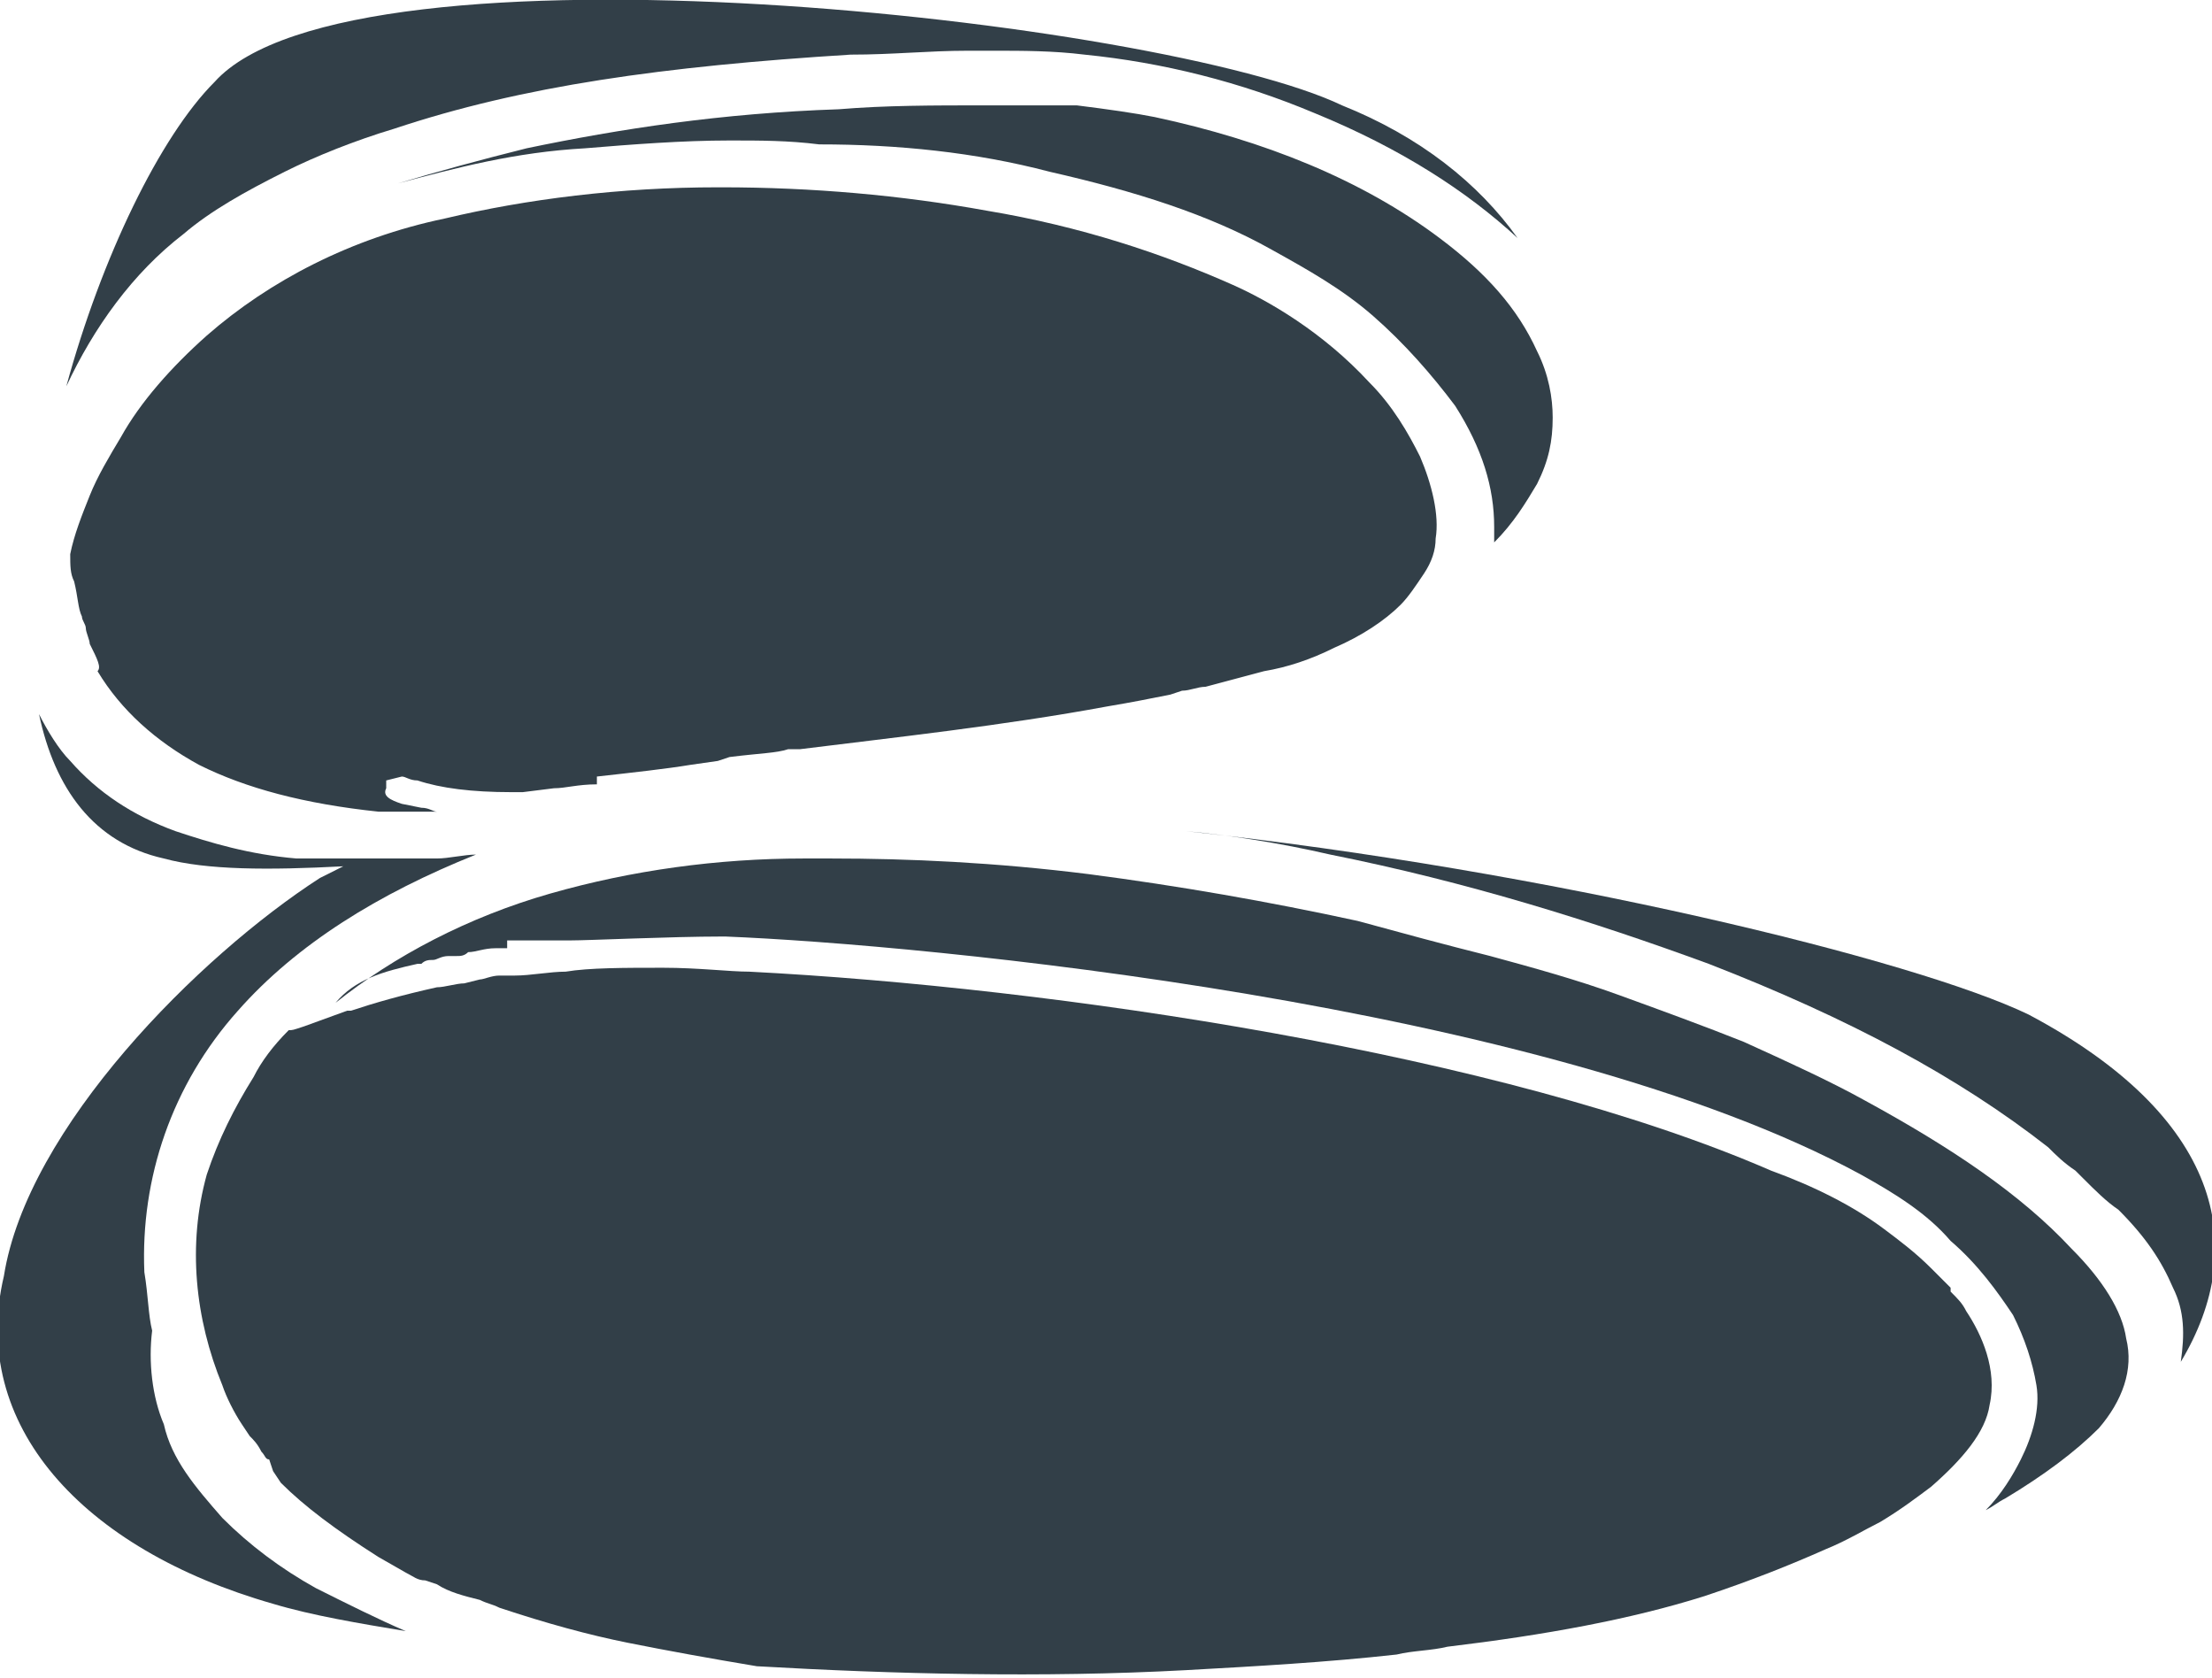
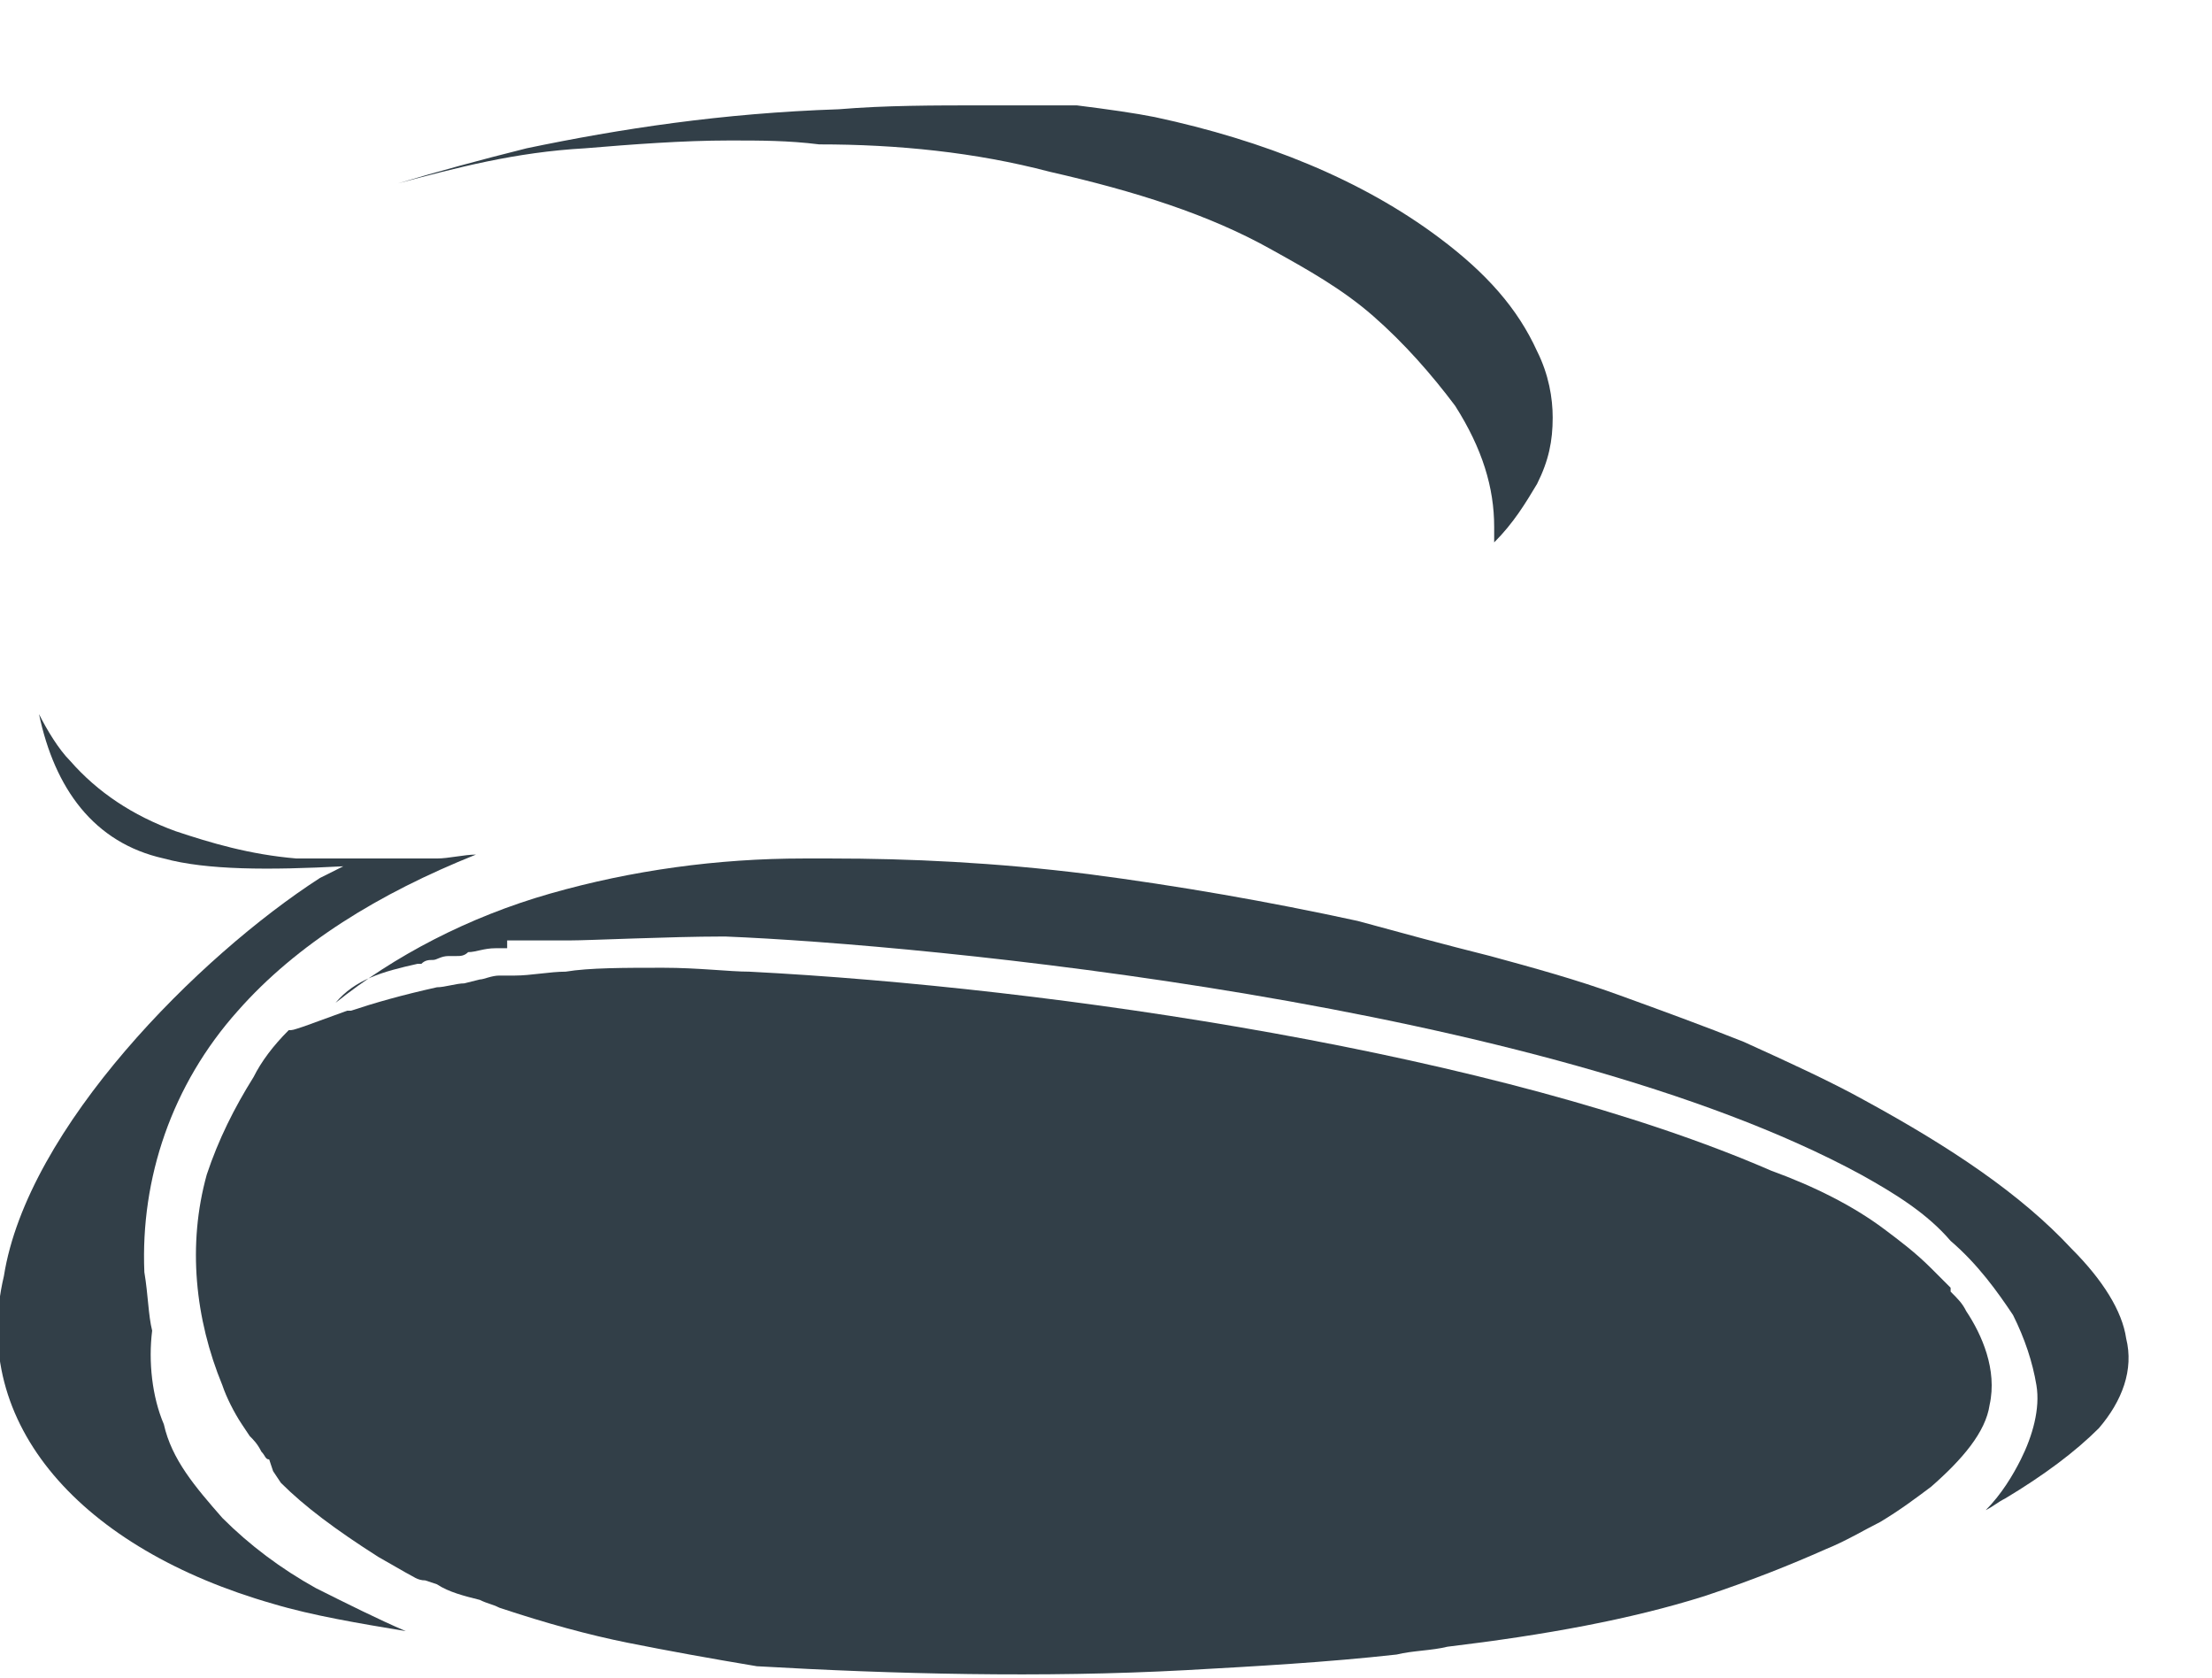
<svg xmlns="http://www.w3.org/2000/svg" version="1.1" id="Layer_1" x="0px" y="0px" viewBox="0 0 56.7 43" enable-background="new 0 0 56.7 43" xml:space="preserve">
  <g>
-     <path fill="#323F48" d="M10.3,19.9c0.1,0,0.2,0.1,0.4,0.1c0.6,0.2,1.4,0.3,2.4,0.3l0.2,0c0,0,0,0,0.1,0l0,0l0.8-0.1   c0.3,0,0.6-0.1,1.1-0.1l0-0.2l0,0c0.9-0.1,1.8-0.2,2.4-0.3l0.7-0.1c0,0,0,0,0,0l0,0l0.3-0.1l0,0c0.8-0.1,1.2-0.1,1.5-0.2l0,0l0.3,0   c2.4-0.3,5.2-0.6,7.9-1.1c0.6-0.1,1.1-0.2,1.6-0.3l0.3-0.1c0.2,0,0.4-0.1,0.6-0.1l0,0l1.5-0.4c0.6-0.1,1.2-0.3,1.8-0.6   c0.7-0.3,1.3-0.7,1.7-1.1c0.2-0.2,0.4-0.5,0.6-0.8c0.2-0.3,0.3-0.6,0.3-0.9c0.1-0.6-0.1-1.4-0.4-2.1c-0.3-0.6-0.7-1.3-1.3-1.9   c-1.2-1.3-2.6-2.1-3.5-2.5c-1.8-0.8-3.9-1.5-6.3-1.9c-2.2-0.4-4.5-0.6-6.8-0.6h-0.1c-2.5,0-4.9,0.3-7,0.8C9,6.1,6.9,7.2,5.3,8.6   c-0.9,0.8-1.7,1.7-2.2,2.6c-0.3,0.5-0.6,1-0.8,1.5c-0.2,0.5-0.4,1-0.5,1.5c0,0.3,0,0.5,0.1,0.7C2,15.3,2,15.6,2.1,15.8   c0,0.1,0.1,0.2,0.1,0.3c0,0.1,0.1,0.3,0.1,0.4c0.2,0.4,0.3,0.6,0.2,0.7c0.6,1,1.5,1.8,2.6,2.4c1.2,0.6,2.7,1,4.6,1.2l0.3,0   c0.3,0,0.6,0,1,0c0.1,0,0.1,0,0.2,0c-0.1,0-0.2-0.1-0.4-0.1l-0.5-0.1c-0.3-0.1-0.5-0.2-0.4-0.4l0-0.2L10.3,19.9z" />
-     <path fill="#323F48" d="M34.1,21.9c3.5,0.7,6.7,1.7,9.7,2.8c3.6,1.4,6.4,2.9,8.7,4.7c0.2,0.2,0.4,0.4,0.7,0.6l0.2,0.2   c0.3,0.3,0.6,0.6,0.9,0.8c0.7,0.7,1.1,1.3,1.4,2c0.3,0.6,0.3,1.2,0.2,1.9c1.8-3,1-6.3-3.9-8.9c-2.9-1.4-12.3-3.7-21.6-4.7   C31.5,21.4,32.8,21.6,34.1,21.9z" />
    <path fill="#323F48" d="M36.9,6.1c-2-1.5-4.5-2.5-7.3-3.1c-0.5-0.1-1.2-0.2-2-0.3c-0.3,0-0.5,0-0.8,0l-1.5,0c-1.4,0-2.6,0-3.8,0.1   c-3,0.1-5.6,0.5-8,1c-1.2,0.3-2.3,0.6-3.3,0.9c1.5-0.4,3-0.8,4.8-0.9c1.2-0.1,2.5-0.2,3.7-0.2c0.8,0,1.5,0,2.3,0.1   C23,3.7,25,3.9,26.9,4.4c2.2,0.5,4.1,1.1,5.7,2c0.9,0.5,1.8,1,2.6,1.7c0.8,0.7,1.5,1.5,2.1,2.3c0.7,1.1,1,2.1,1,3.1   c0,0.1,0,0.2,0,0.4c0.5-0.5,0.8-1,1.1-1.5c0.3-0.6,0.4-1.1,0.4-1.7c0-0.5-0.1-1.1-0.4-1.7C38.9,7.9,38.1,7,36.9,6.1z" />
    <path fill="#323F48" d="M43.7,40.9c1.2-0.4,2.2-0.8,3.1-1.2c0.5-0.2,1-0.5,1.4-0.7c0.5-0.3,0.9-0.6,1.3-0.9   c0.8-0.7,1.4-1.4,1.5-2.1c0.2-0.9-0.2-1.8-0.6-2.4c-0.1-0.2-0.2-0.3-0.4-0.5L50,33c-0.1-0.1-0.1-0.1-0.2-0.2   c-0.1-0.1-0.2-0.2-0.3-0.3c-0.4-0.4-0.8-0.7-1.2-1c-0.8-0.6-1.8-1.1-2.9-1.5c-6.9-3-18.4-4.7-26.2-5.1c-0.5,0-1.3-0.1-2.2-0.1   c-1,0-1.9,0-2.5,0.1c-0.4,0-0.9,0.1-1.3,0.1l-0.4,0c-0.2,0-0.4,0.1-0.5,0.1l-0.4,0.1c-0.2,0-0.5,0.1-0.7,0.1   c-0.9,0.2-1.6,0.4-2.2,0.6l-0.1,0l-1.1,0.4c-0.3,0.1-0.3,0.1-0.4,0.1h0c-0.4,0.4-0.7,0.8-0.9,1.2c-0.5,0.8-0.9,1.6-1.2,2.5   c-0.5,1.8-0.3,3.7,0.4,5.4c0.1,0.3,0.3,0.7,0.5,1l0.2,0.3c0.1,0.1,0.2,0.2,0.3,0.4c0.1,0.1,0.1,0.2,0.2,0.2L7,37.7L7.2,38   c0.6,0.6,1.4,1.2,2.5,1.9l0.7,0.4c0.2,0.1,0.3,0.2,0.5,0.2l0.3,0.1c0.3,0.2,0.7,0.3,1.1,0.4c0.2,0.1,0.3,0.1,0.5,0.2   c1.2,0.4,2.3,0.7,3.3,0.9c1,0.2,2.1,0.4,3.3,0.6c3.5,0.2,7.3,0.3,11,0.1c1.8-0.1,3.6-0.2,5.4-0.4c0.4-0.1,0.9-0.1,1.3-0.2   C39.6,41.9,41.8,41.5,43.7,40.9z" />
    <path fill="#323F48" d="M10.7,24.7c0,0,0.1,0,0.1,0c0.1-0.1,0.2-0.1,0.3-0.1c0.1,0,0.2-0.1,0.4-0.1l0.2,0c0.1,0,0.2,0,0.3-0.1   c0.2,0,0.4-0.1,0.7-0.1l0.3,0l0-0.2c0.1,0,0.2,0,0.3,0c0.2,0,0.3,0,0.5,0l0.8,0c0.5,0,2.6-0.1,3.9-0.1h0.1c5,0.2,21,1.7,29.1,6.1   c0.9,0.5,1.7,1,2.3,1.7c0.7,0.6,1.2,1.3,1.6,1.9c0.3,0.6,0.5,1.2,0.6,1.8c0.1,0.6-0.1,1.3-0.4,1.9c-0.2,0.4-0.5,0.9-0.9,1.3   c0.2-0.1,0.3-0.2,0.5-0.3c1-0.6,1.8-1.2,2.4-1.8c0.6-0.7,0.9-1.5,0.7-2.3c-0.1-0.7-0.6-1.5-1.4-2.3c-1.3-1.4-3.1-2.6-5.3-3.8   c-0.9-0.5-2-1-3.1-1.5c-1-0.4-2.1-0.8-3.2-1.2c-1.1-0.4-2.2-0.7-3.3-1c-1.2-0.3-2.3-0.6-3.4-0.9c-2.3-0.5-4.6-0.9-6.9-1.2   c-2.4-0.3-4.6-0.4-6.6-0.4l-0.4,0l-0.3,0c-2.2,0-4.4,0.3-6.5,0.9c-2.1,0.6-4,1.6-5.5,2.8C9.1,25.1,9.8,24.9,10.7,24.7z" />
    <path fill="#323F48" d="M8.1,40.7c-0.9-0.5-1.7-1.1-2.4-1.8c-0.7-0.8-1.3-1.5-1.5-2.4c-0.3-0.7-0.4-1.6-0.3-2.4   c-0.1-0.4-0.1-0.9-0.2-1.5c-0.1-2.4,0.7-4.8,2.4-6.7c1.5-1.7,3.6-3,6.1-4c-0.3,0-0.7,0.1-1,0.1l-0.5,0c-0.1,0-0.2,0-0.3,0   c-0.1,0-0.2,0-0.3,0L8.4,22c-0.2,0-0.3,0-0.5,0l-0.3,0c-1.2-0.1-2.2-0.4-3.1-0.7c-1.1-0.4-2-1-2.7-1.8c-0.3-0.3-0.6-0.8-0.8-1.2   c0.4,1.9,1.4,3.3,3.2,3.7c1.1,0.3,2.7,0.3,4.6,0.2c-0.2,0.1-0.4,0.2-0.6,0.3c-3.1,2-7.5,6.4-8.1,10.2c-0.9,3.8,2,7,6.9,8.4   c1,0.3,2.2,0.5,3.4,0.7C9.7,41.5,8.9,41.1,8.1,40.7z" />
-     <path fill="#323F48" d="M4.7,6c0.7-0.6,1.6-1.1,2.6-1.6c0.8-0.4,1.8-0.8,2.8-1.1c3.3-1.1,6.9-1.6,11.7-1.9c1.1,0,2-0.1,3-0.1h0.7   c0.7,0,1.5,0,2.3,0.1c2,0.2,4,0.7,5.9,1.5c2.2,0.9,3.9,2,5.2,3.2c-1-1.4-2.5-2.6-4.5-3.4C29.8,0.5,9-1.8,5.5,2.1   C4.1,3.5,2.6,6.6,1.7,9.9C2.4,8.4,3.4,7,4.7,6z" />
  </g>
</svg>